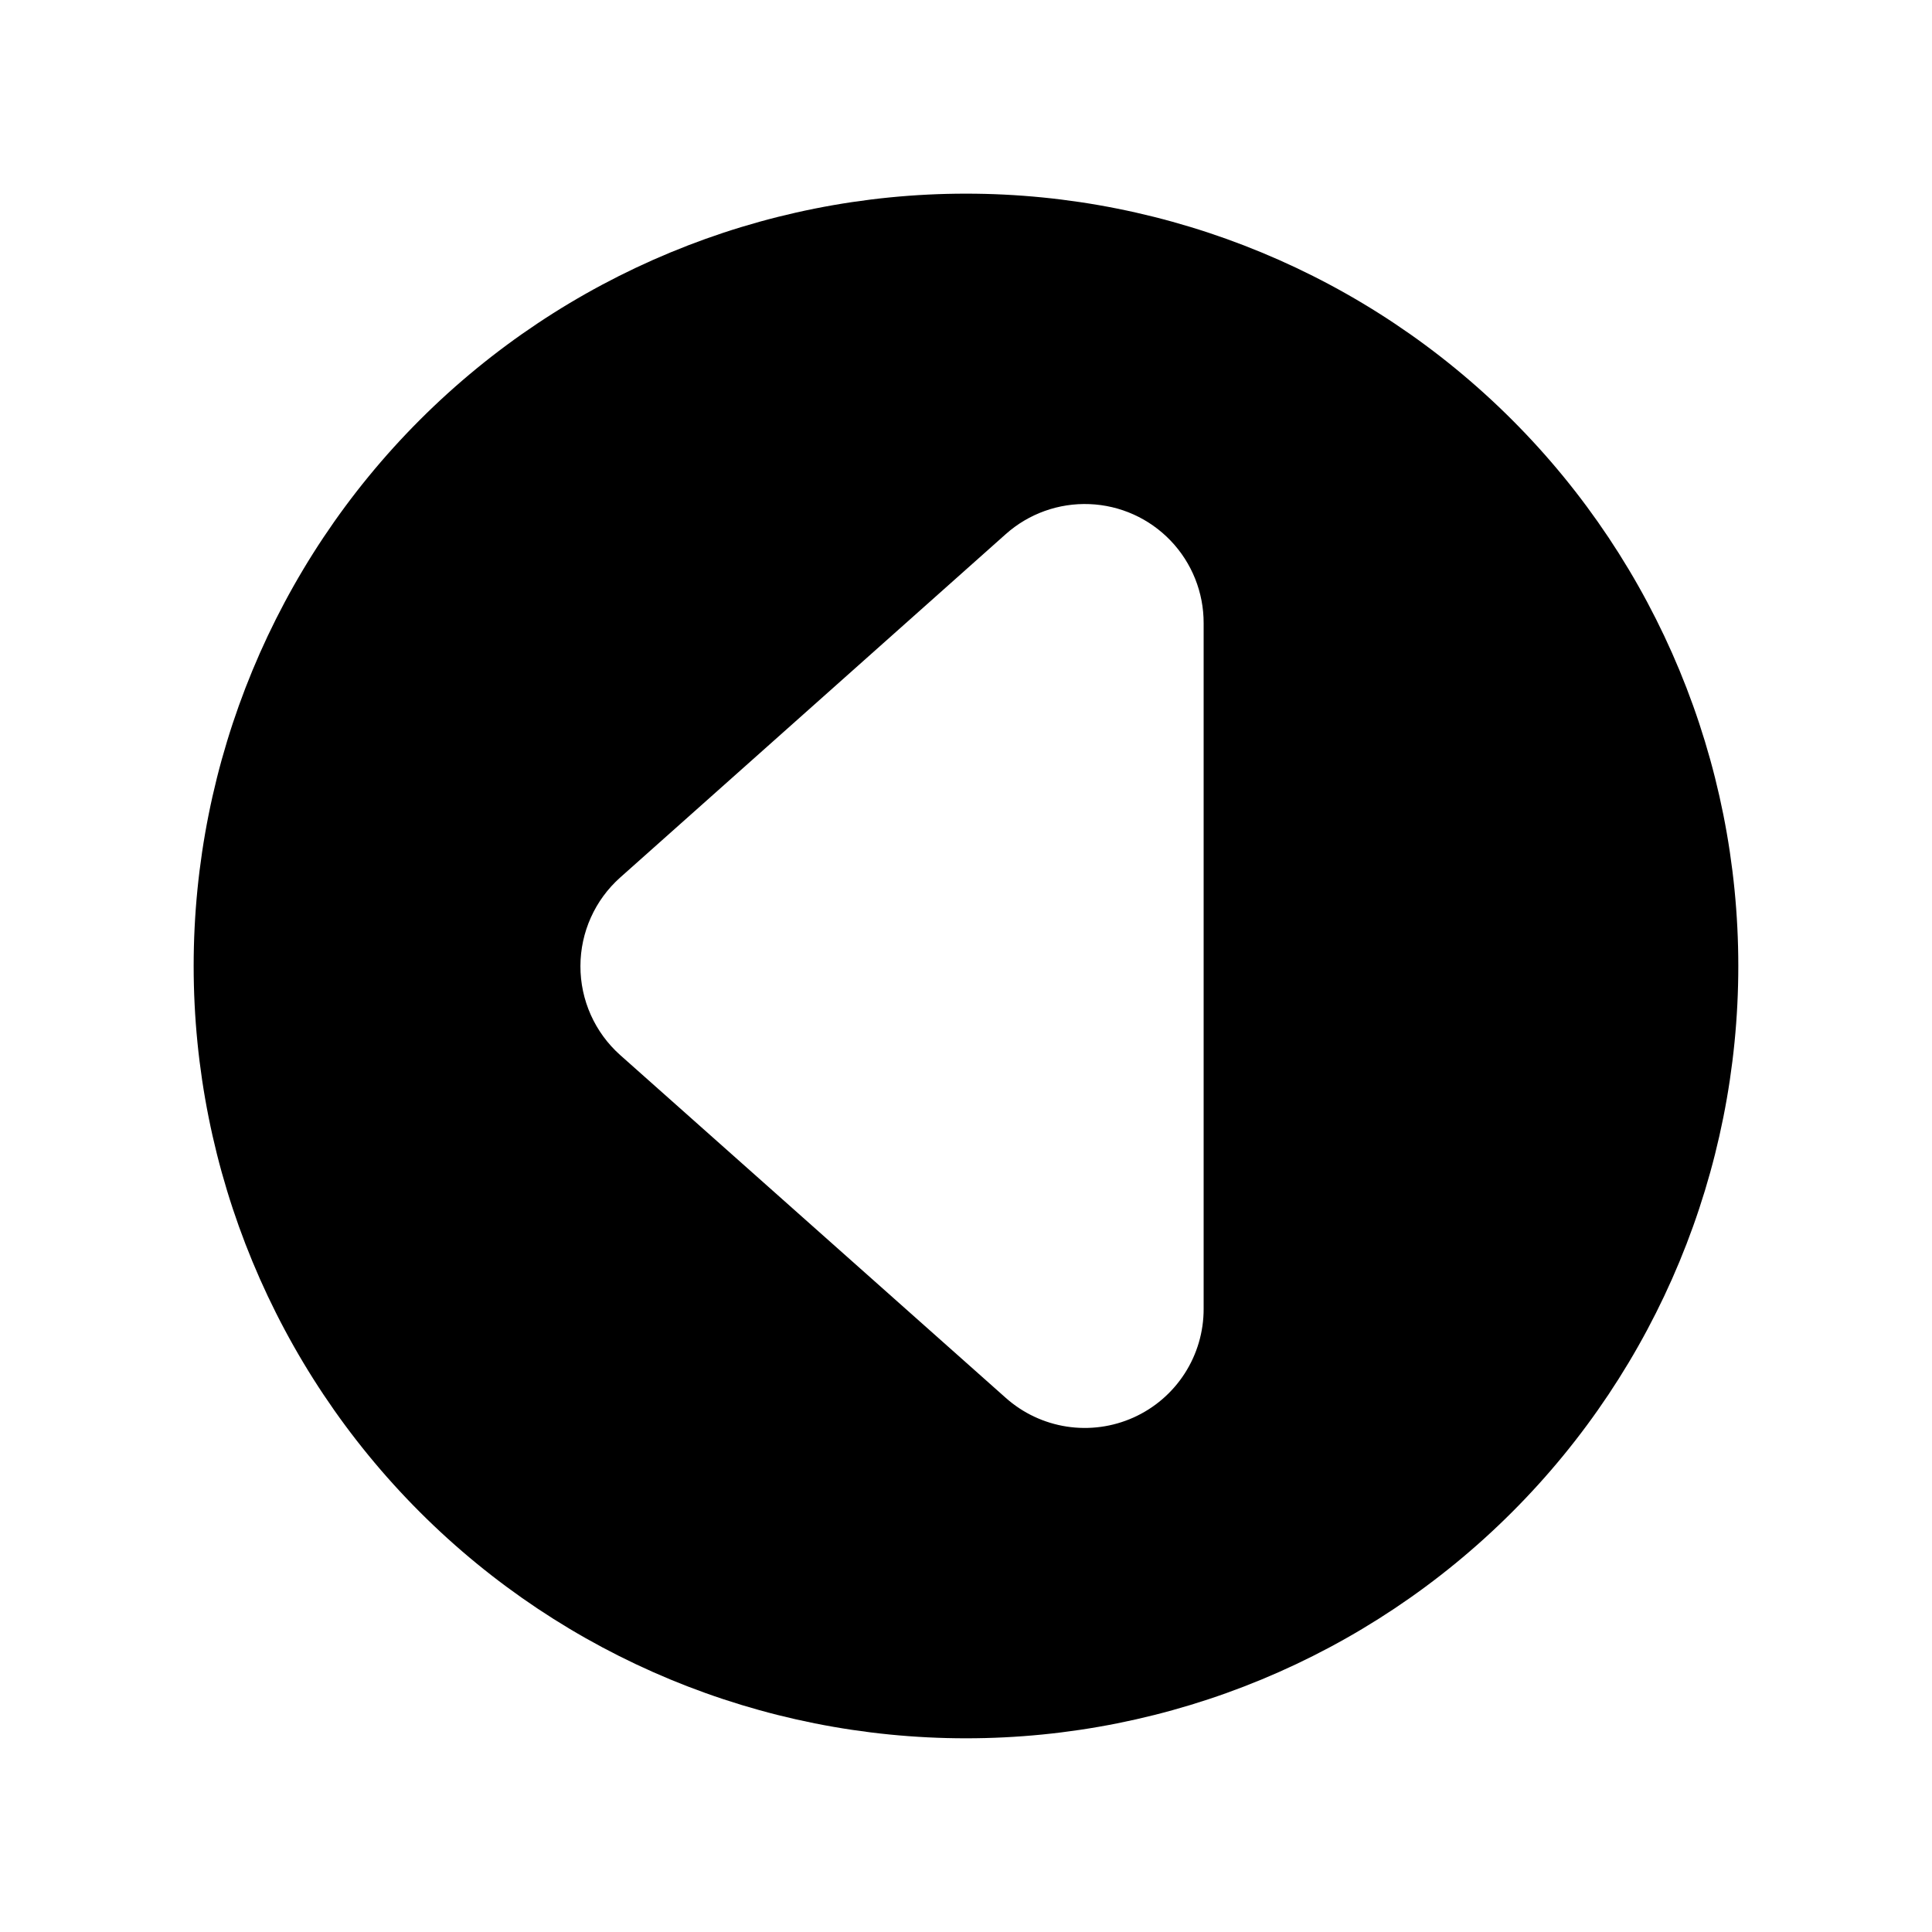
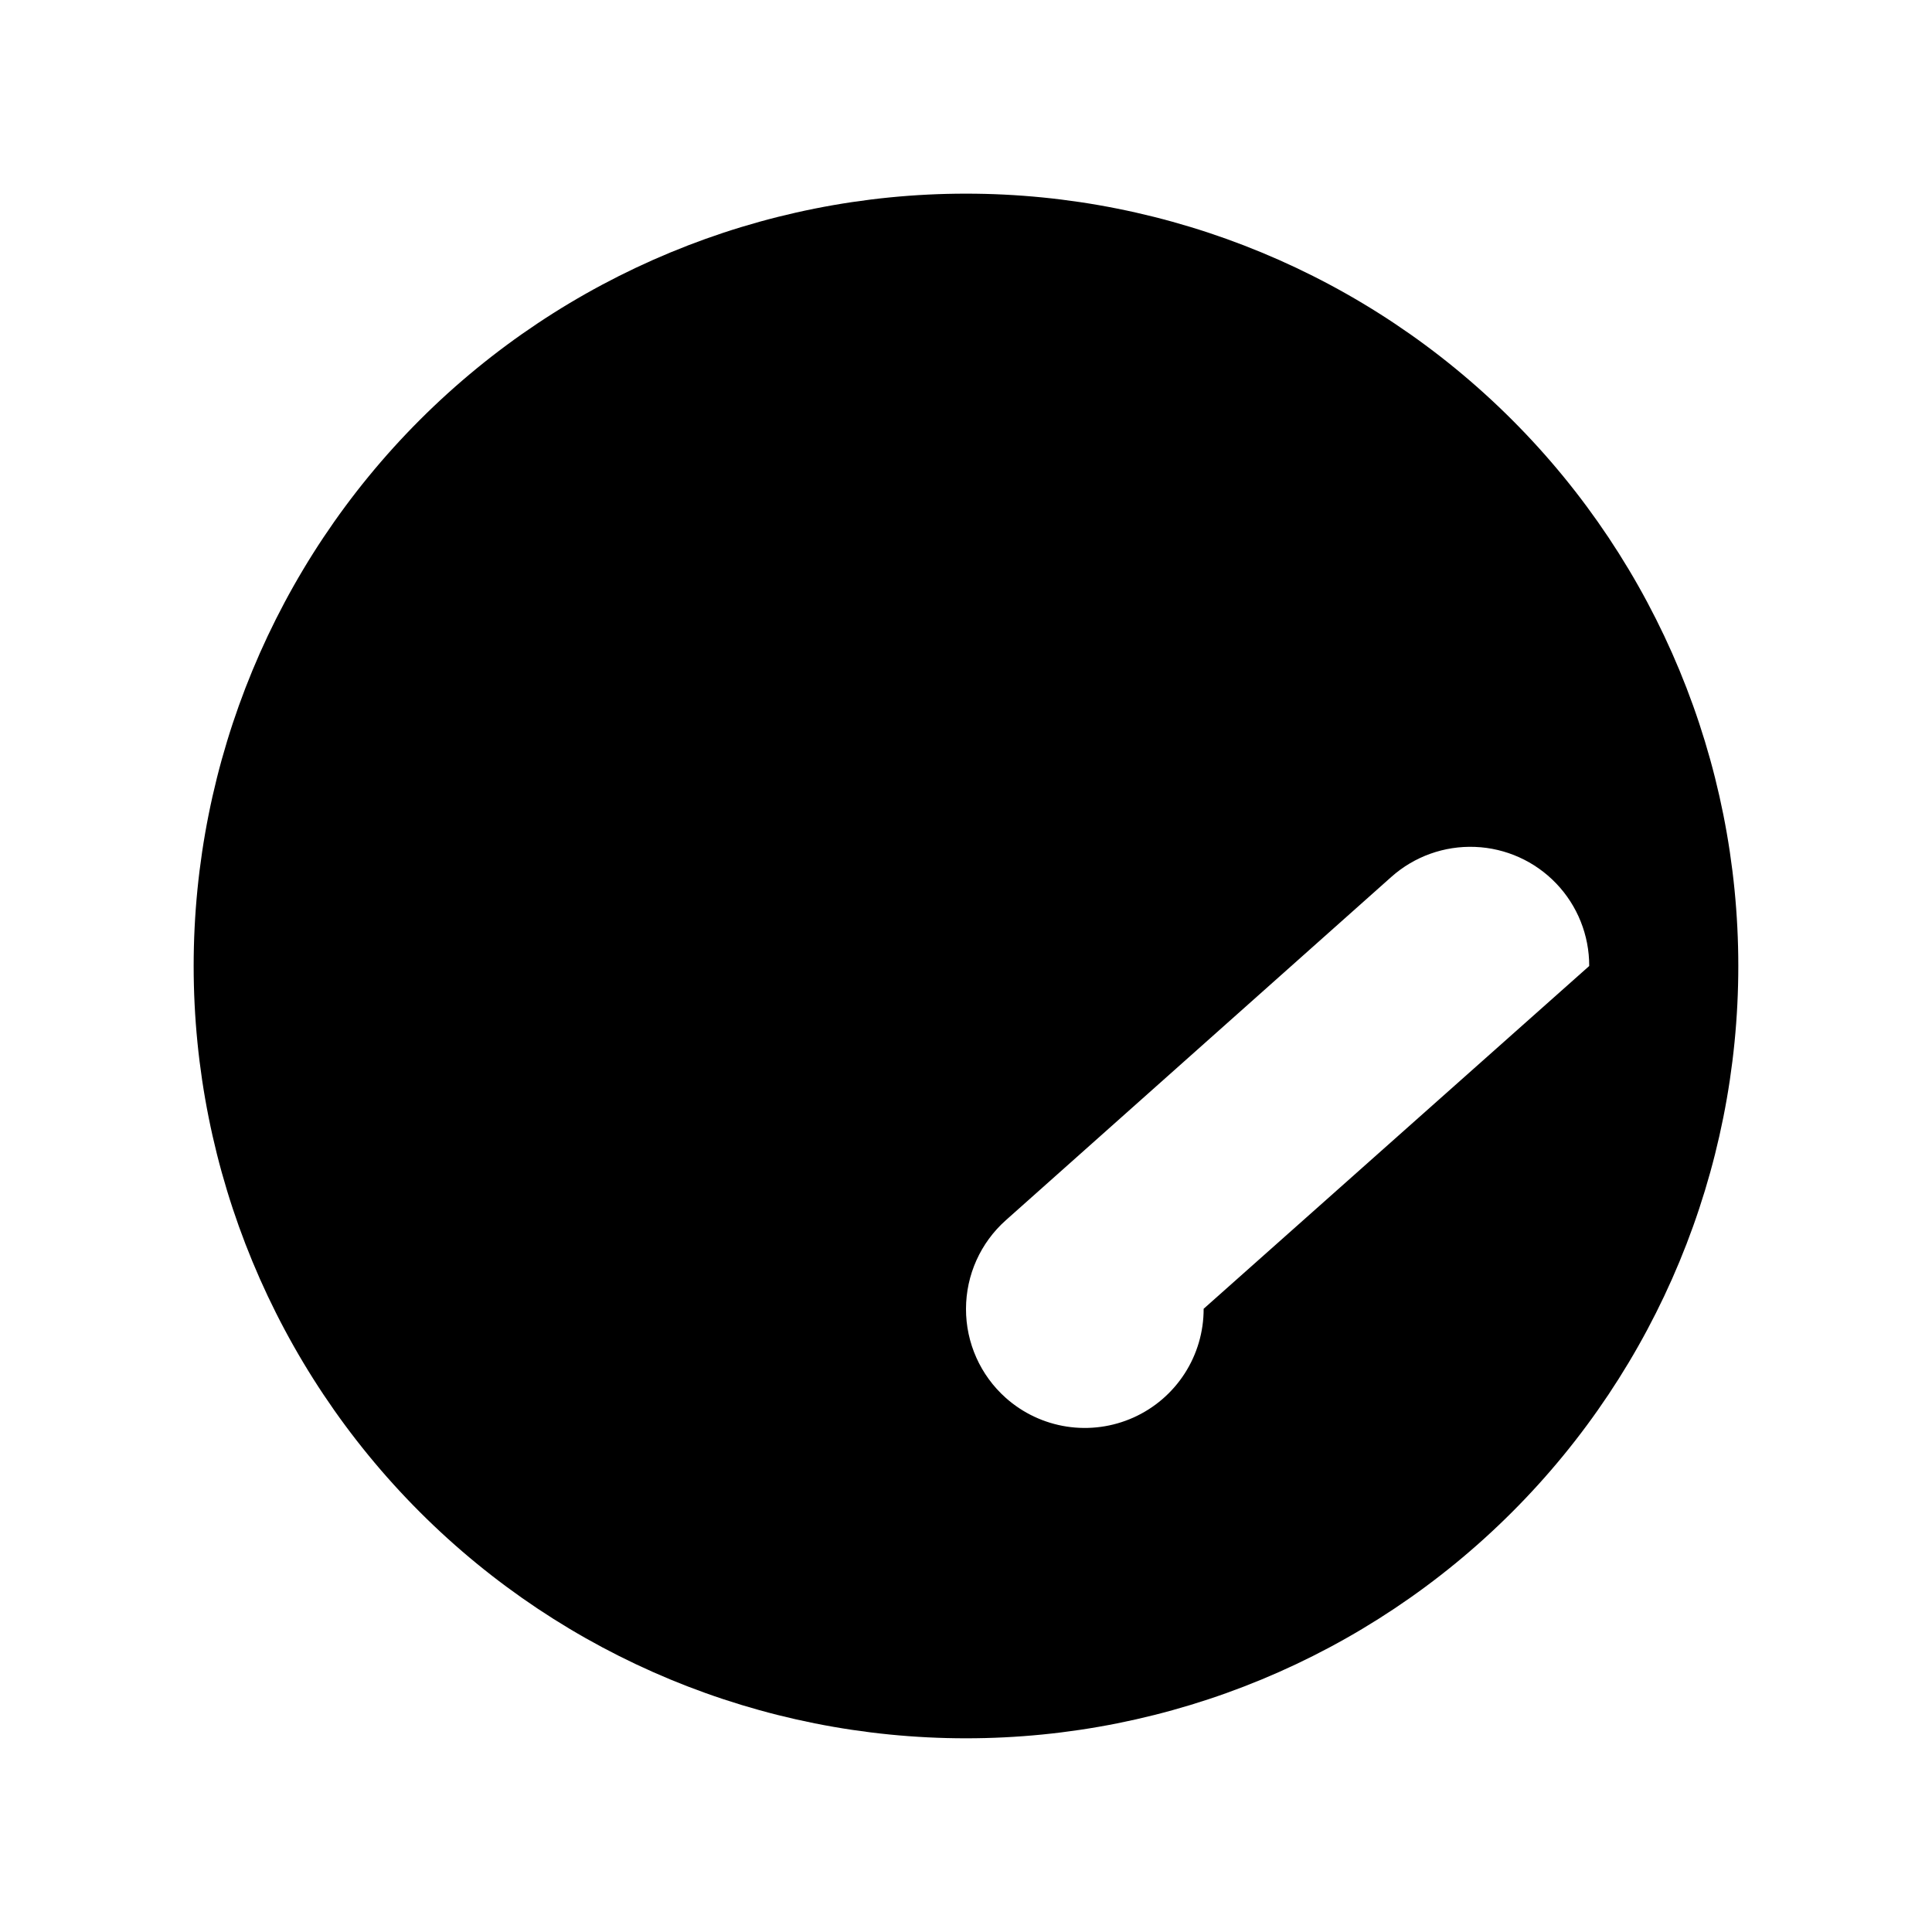
<svg xmlns="http://www.w3.org/2000/svg" fill="#000000" width="800px" height="800px" version="1.1" viewBox="144 144 512 512">
-   <path d="m400 195.32c-54.285 0-106.34 21.566-144.73 59.949-38.383 38.383-59.949 90.441-59.949 144.73 0 54.281 21.566 106.34 59.949 144.72 38.383 38.387 90.441 59.949 144.73 59.949 54.281 0 106.34-21.562 144.72-59.949 38.387-38.383 59.949-90.441 59.949-144.72 0-54.285-21.562-106.34-59.949-144.73-38.383-38.383-90.441-59.949-144.72-59.949zm62.977 295.52c0.016 6.086-1.73 12.043-5.027 17.156-3.297 5.113-8.004 9.164-13.551 11.656-5.543 2.492-11.688 3.328-17.695 2.406-6.004-0.922-11.617-3.562-16.156-7.602l-102.18-90.844c-6.734-5.996-10.574-14.594-10.547-23.613 0.016-8.965 3.852-17.5 10.547-23.461l102.18-91c6.09-5.422 14.043-8.27 22.188-7.945 8.145 0.32 15.848 3.793 21.488 9.68 5.641 5.887 8.777 13.73 8.754 21.883z" />
+   <path d="m400 195.32c-54.285 0-106.34 21.566-144.73 59.949-38.383 38.383-59.949 90.441-59.949 144.73 0 54.281 21.566 106.34 59.949 144.72 38.383 38.387 90.441 59.949 144.73 59.949 54.281 0 106.34-21.562 144.72-59.949 38.387-38.383 59.949-90.441 59.949-144.72 0-54.285-21.562-106.34-59.949-144.73-38.383-38.383-90.441-59.949-144.72-59.949zm62.977 295.52c0.016 6.086-1.73 12.043-5.027 17.156-3.297 5.113-8.004 9.164-13.551 11.656-5.543 2.492-11.688 3.328-17.695 2.406-6.004-0.922-11.617-3.562-16.156-7.602c-6.734-5.996-10.574-14.594-10.547-23.613 0.016-8.965 3.852-17.5 10.547-23.461l102.18-91c6.09-5.422 14.043-8.27 22.188-7.945 8.145 0.32 15.848 3.793 21.488 9.68 5.641 5.887 8.777 13.73 8.754 21.883z" />
</svg>